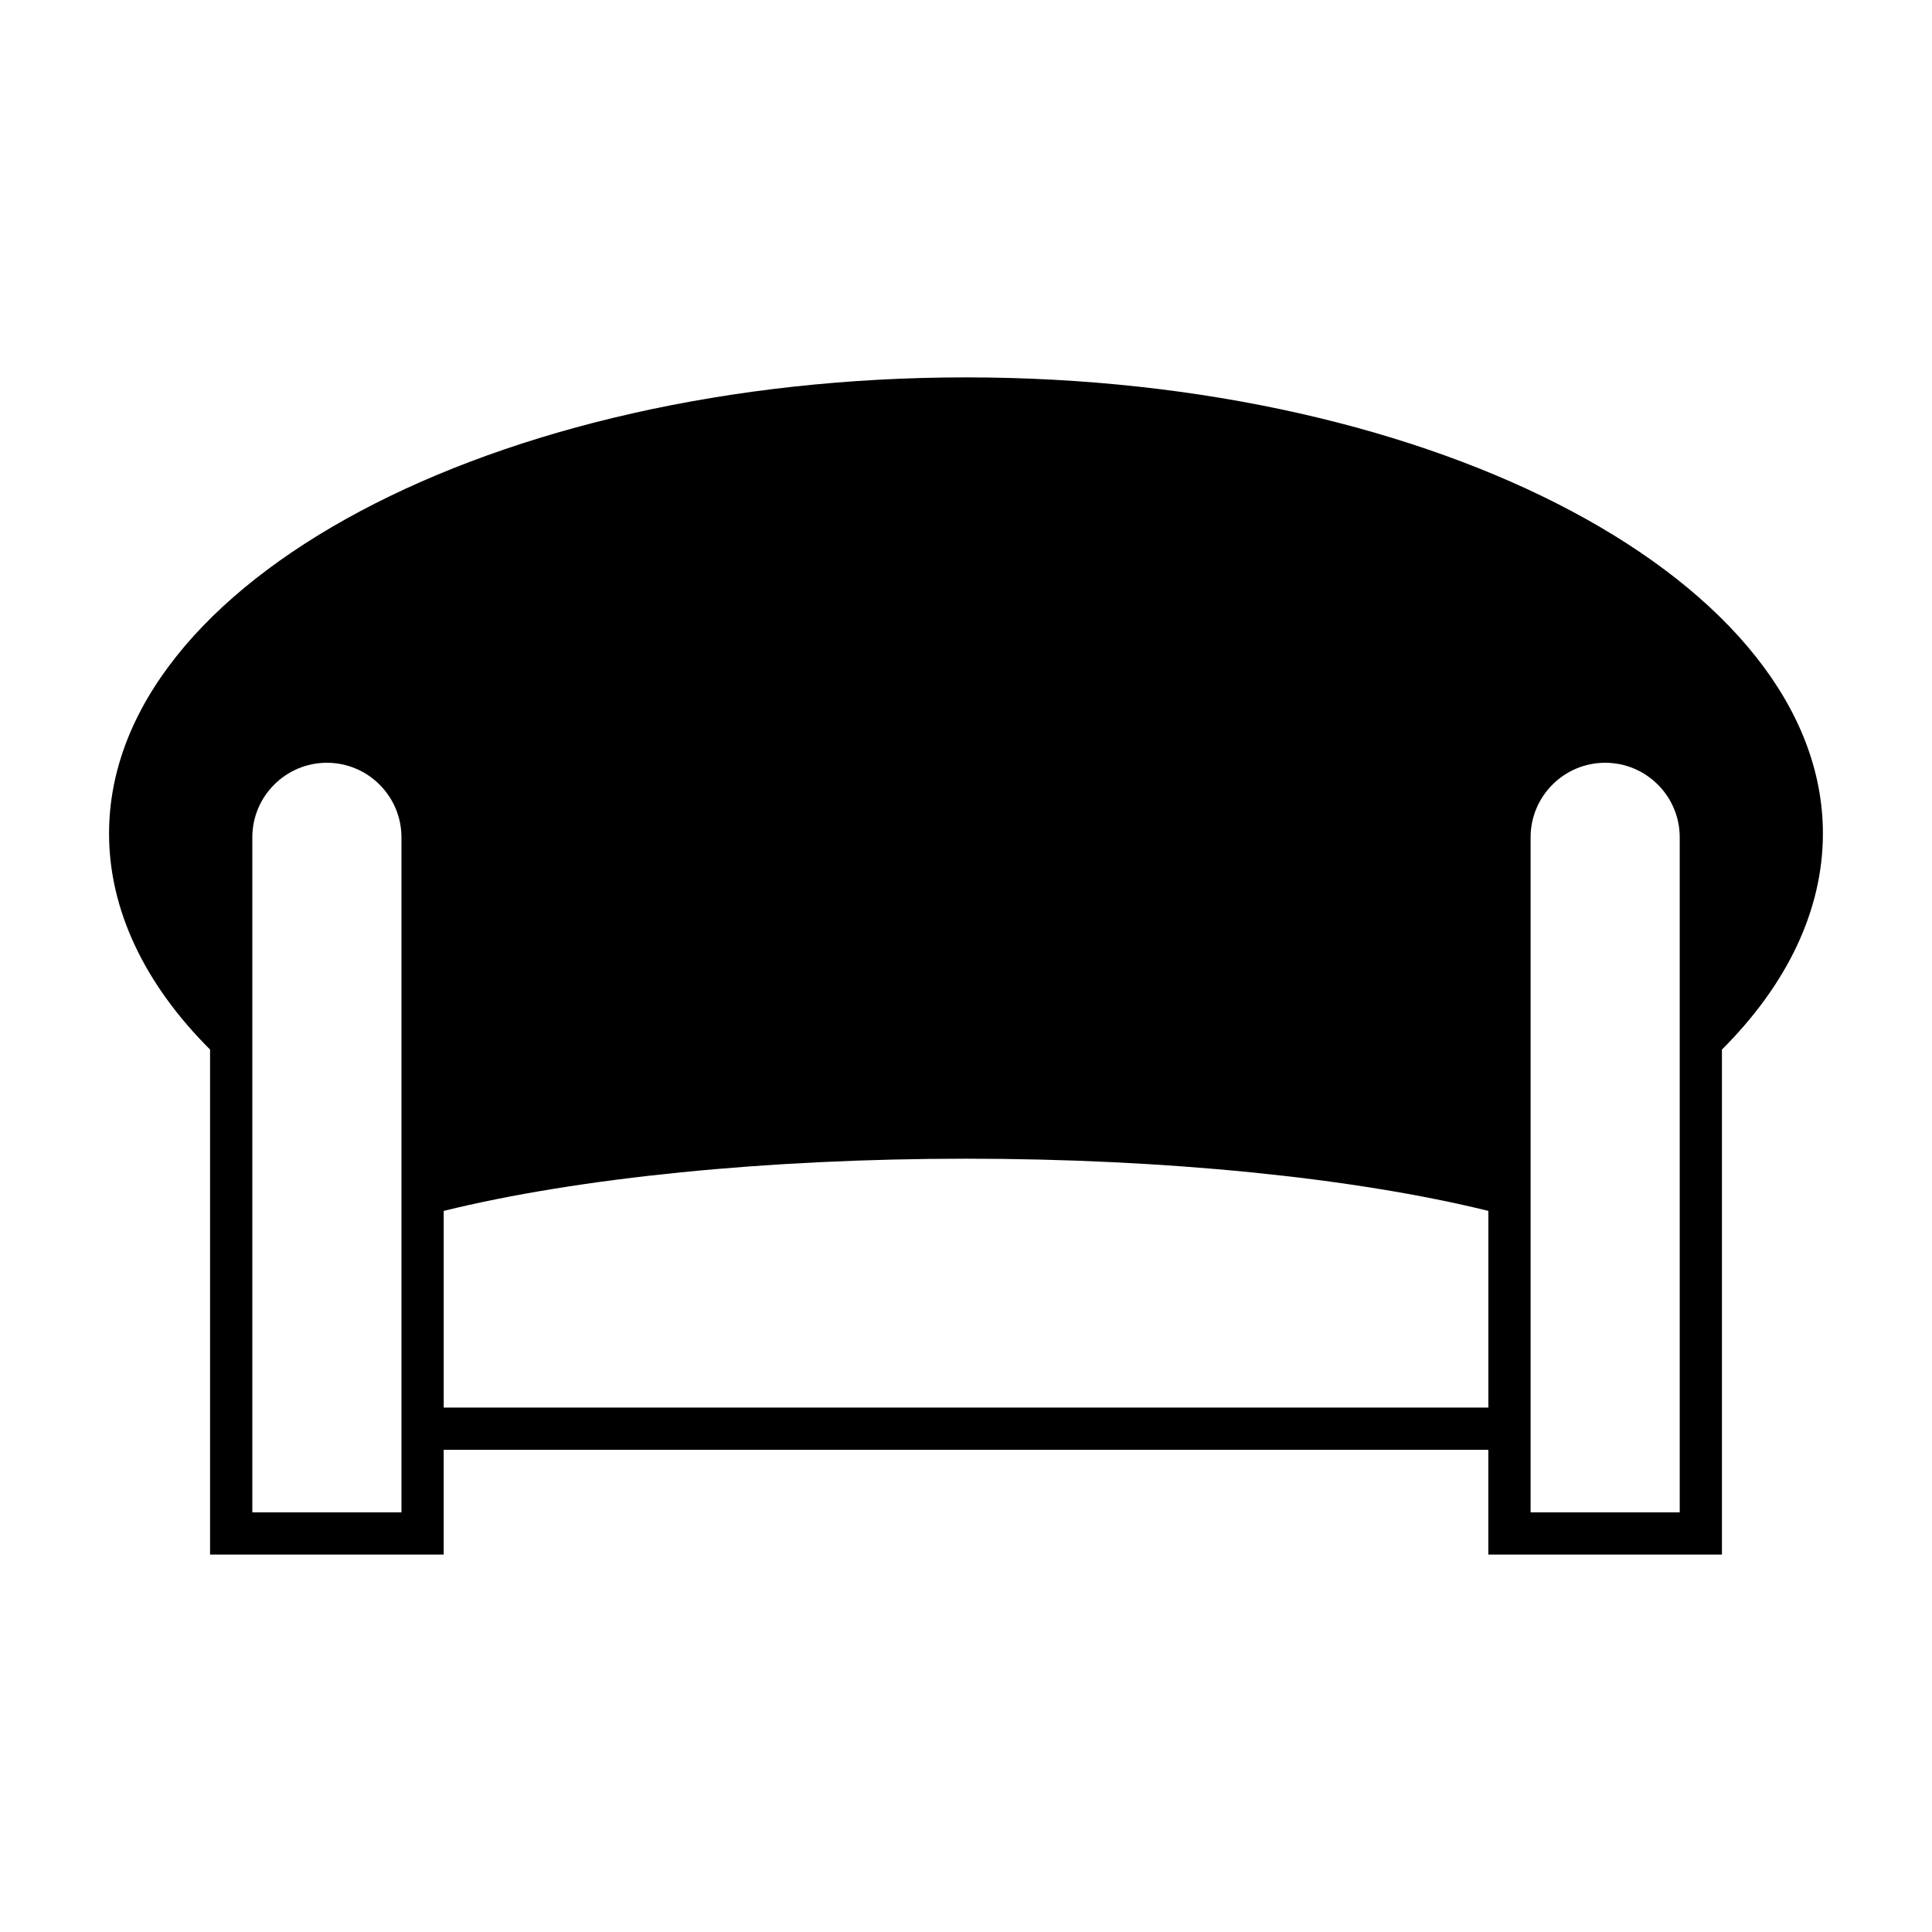
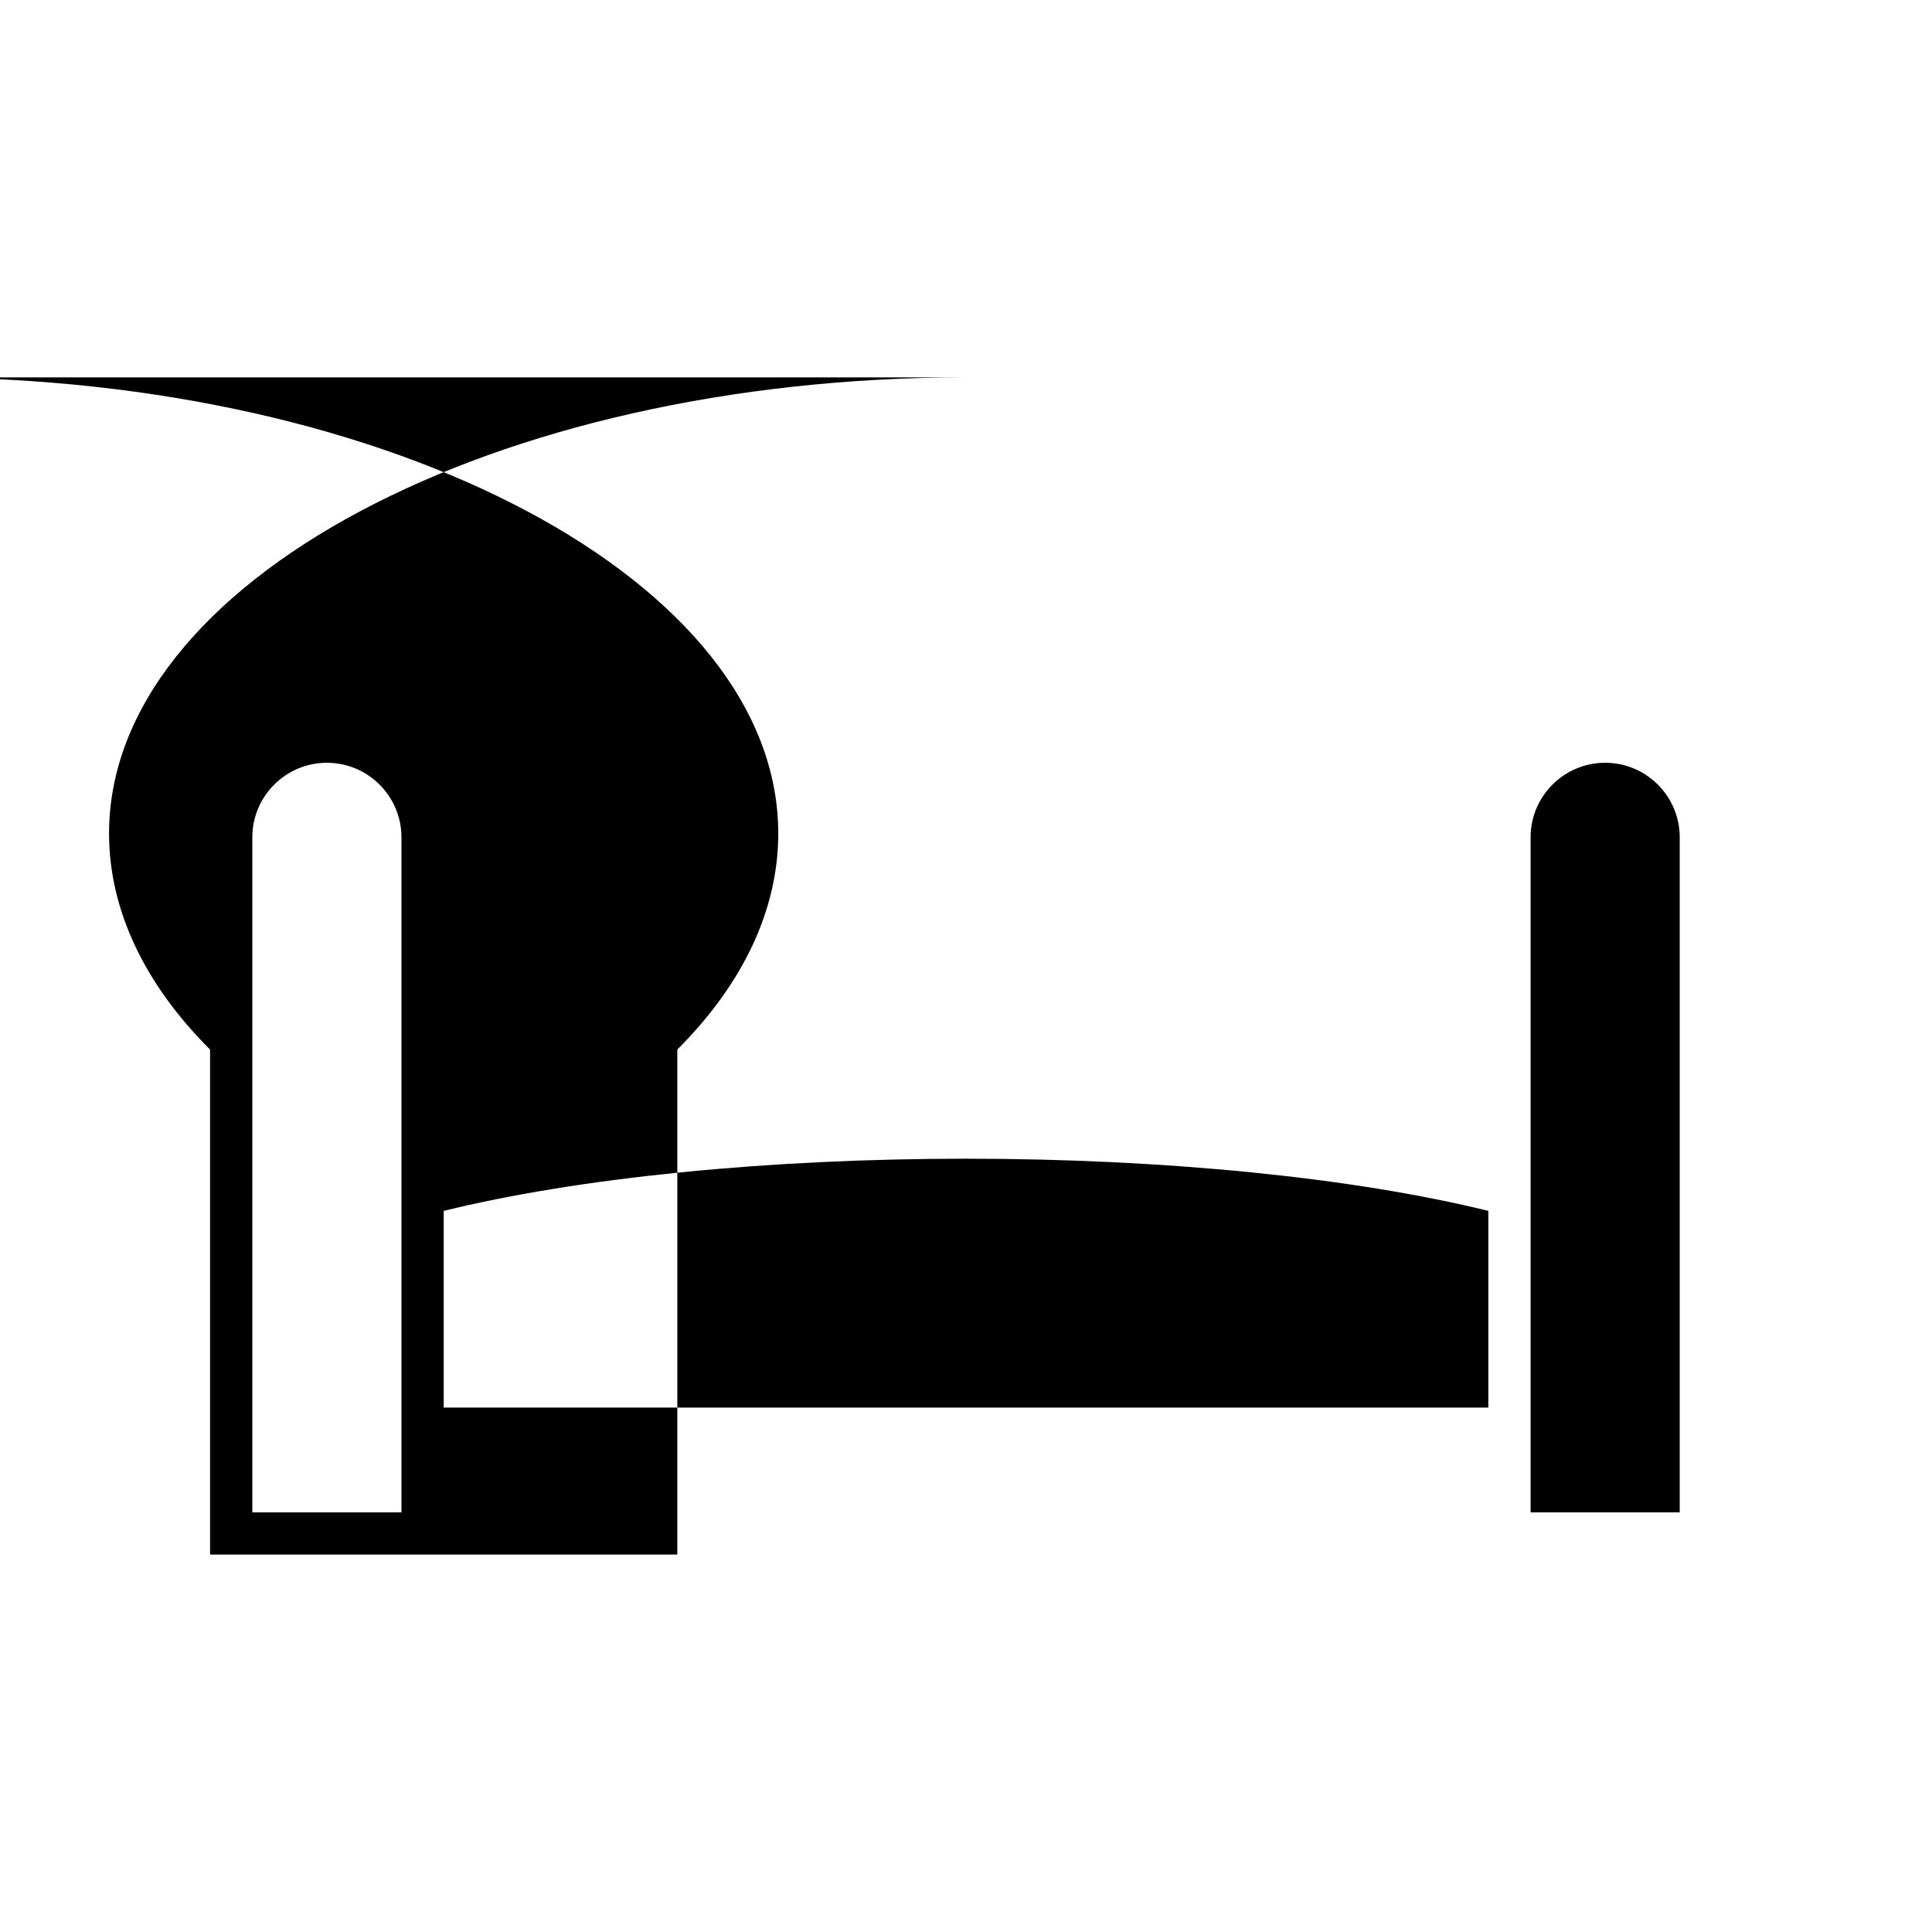
<svg xmlns="http://www.w3.org/2000/svg" fill="#000000" width="800px" height="800px" version="1.1" viewBox="144 144 512 512">
-   <path d="m400 244.01c-125.22 0-227.1 54.234-227.1 120.89 0 20.086 9.297 39.82 26.77 57.242v133.84h61.91v-27.762h276.84v27.762h61.91v-133.84c17.465-17.422 26.758-37.152 26.758-57.242 0-66.656-101.88-120.89-227.09-120.89zm-149.61 300.78h-39.52v-178.89c0-10.895 8.863-19.758 19.762-19.758 10.891 0 19.758 8.863 19.758 19.758zm288.04-27.762h-276.84v-52.129c35.719-8.801 85.793-13.832 138.42-13.832s102.7 5.031 138.42 13.832zm50.715 27.762h-39.52v-178.89c0-10.895 8.863-19.758 19.758-19.758 10.902 0 19.762 8.863 19.762 19.758z" />
+   <path d="m400 244.01c-125.22 0-227.1 54.234-227.1 120.89 0 20.086 9.297 39.82 26.77 57.242v133.84h61.91v-27.762v27.762h61.91v-133.84c17.465-17.422 26.758-37.152 26.758-57.242 0-66.656-101.88-120.89-227.09-120.89zm-149.61 300.78h-39.52v-178.89c0-10.895 8.863-19.758 19.762-19.758 10.891 0 19.758 8.863 19.758 19.758zm288.04-27.762h-276.84v-52.129c35.719-8.801 85.793-13.832 138.42-13.832s102.7 5.031 138.42 13.832zm50.715 27.762h-39.52v-178.89c0-10.895 8.863-19.758 19.758-19.758 10.902 0 19.762 8.863 19.762 19.758z" />
</svg>